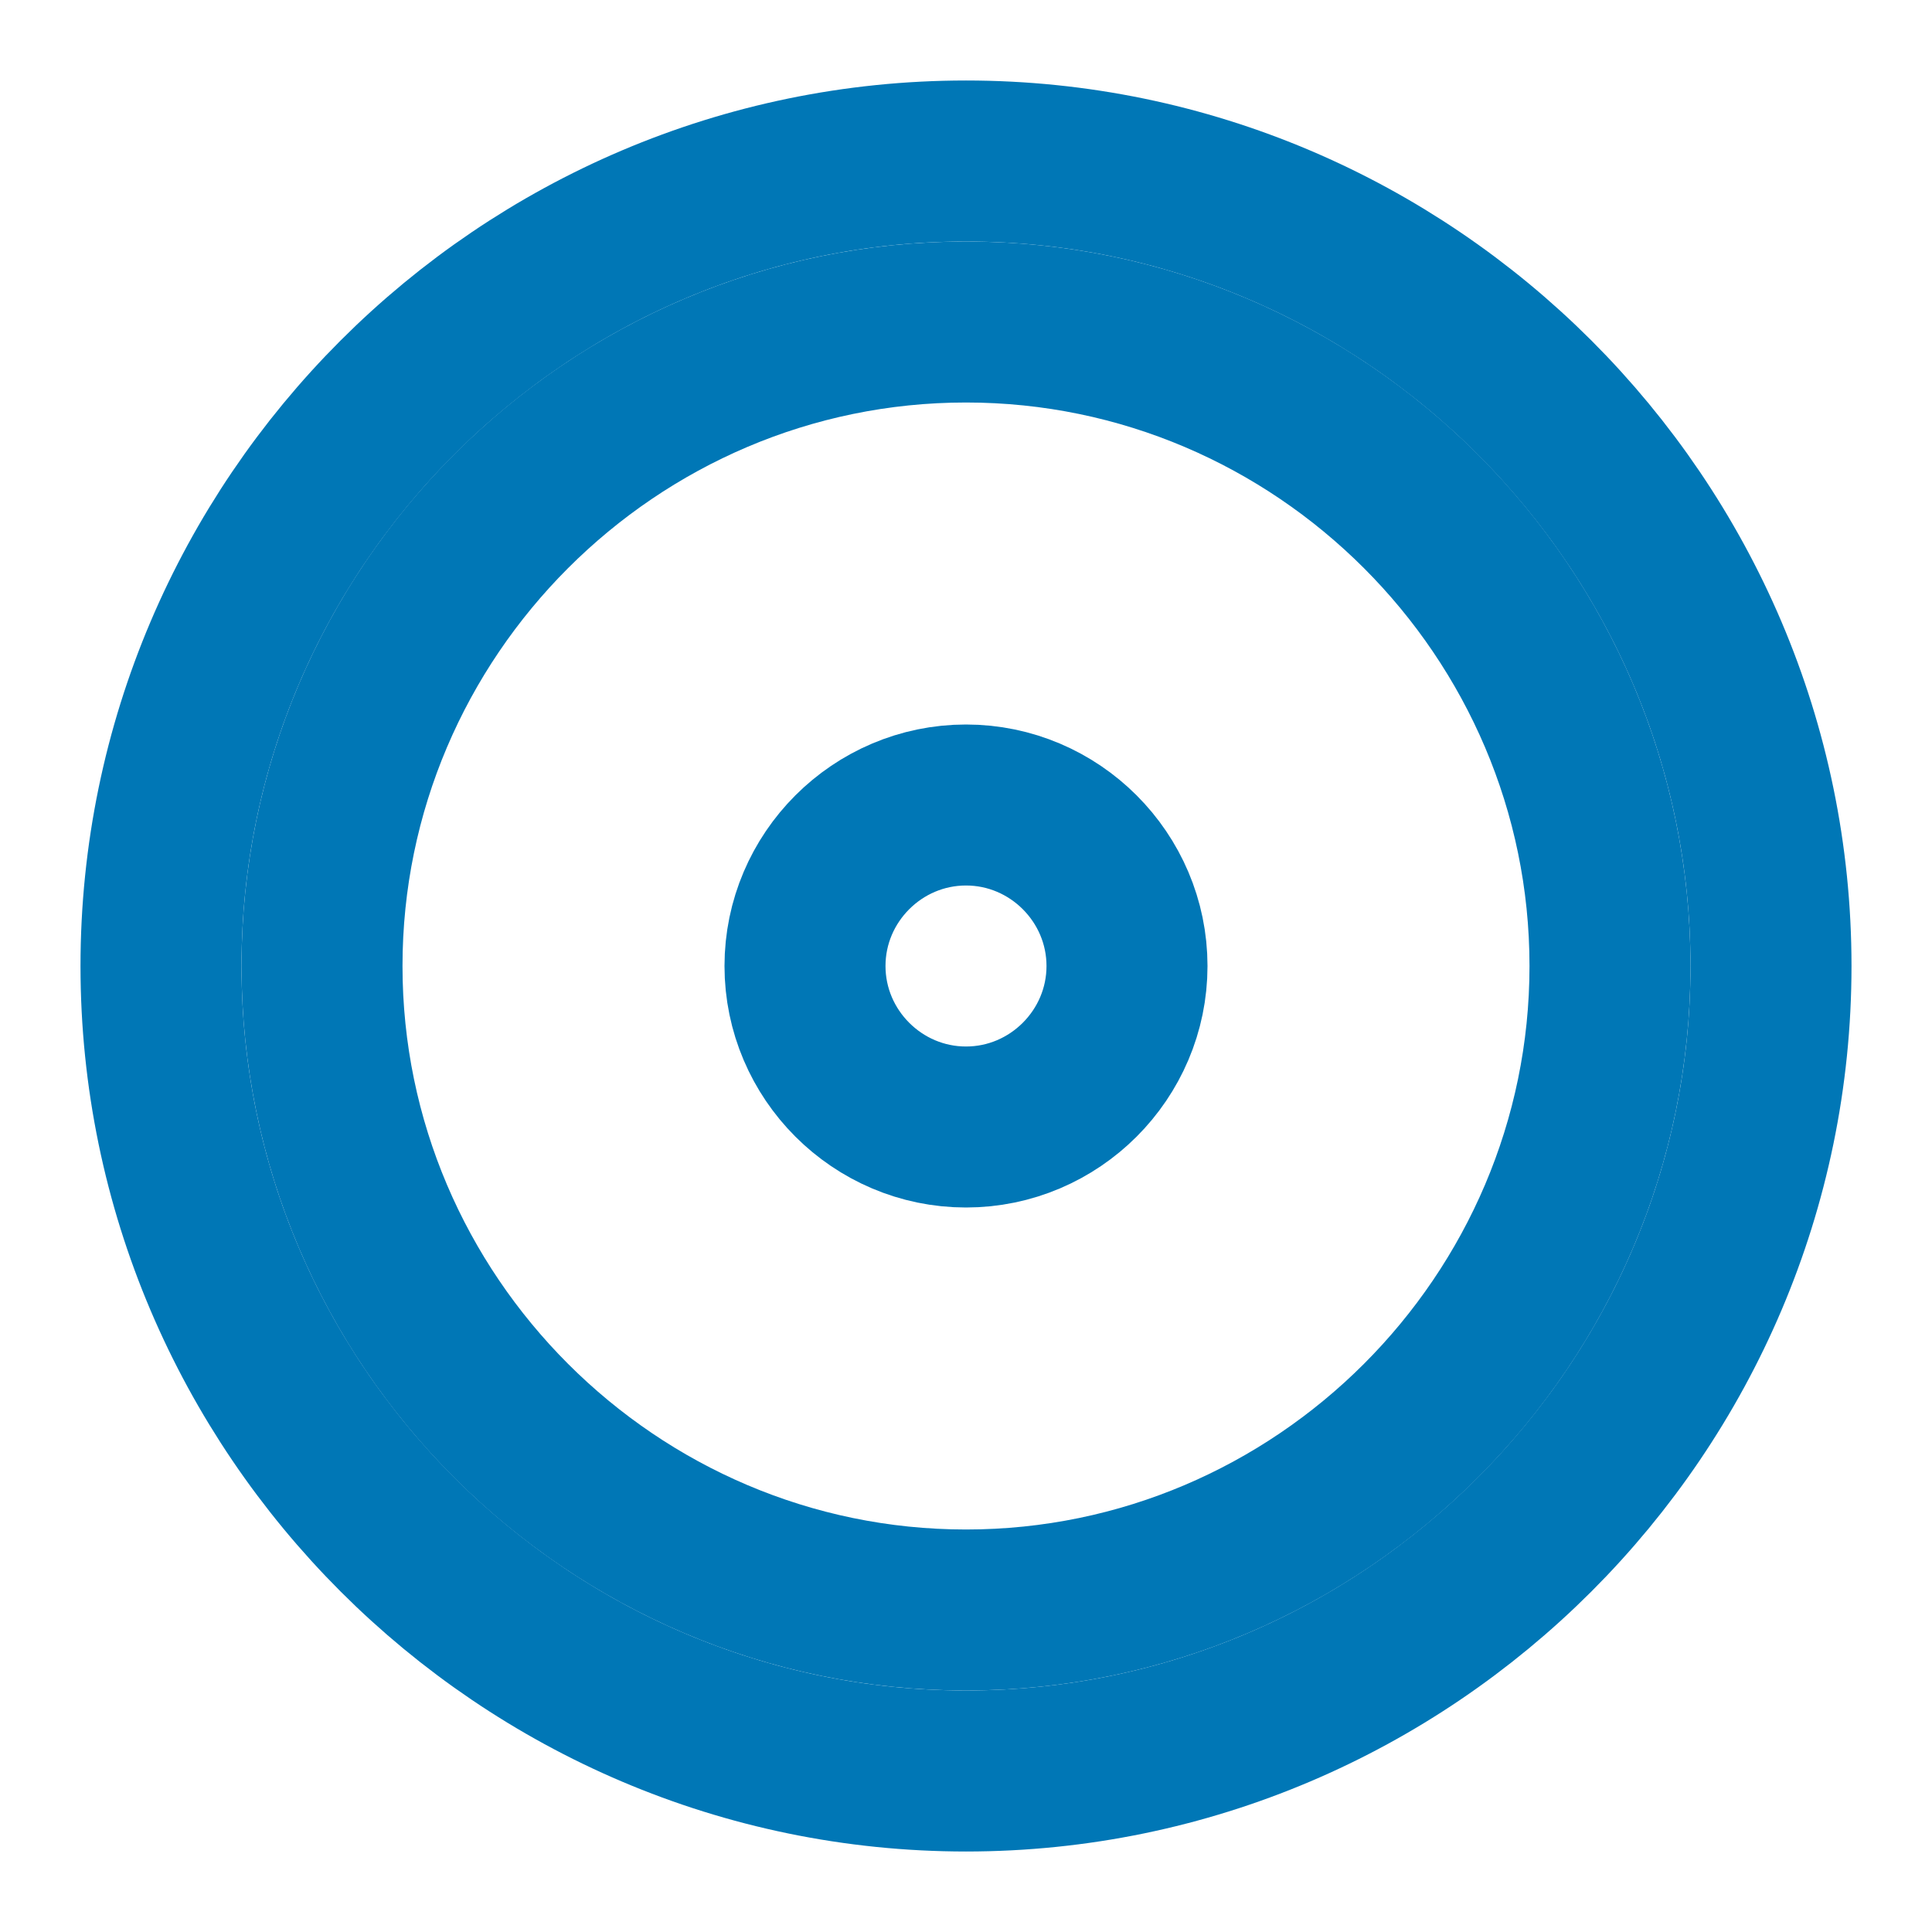
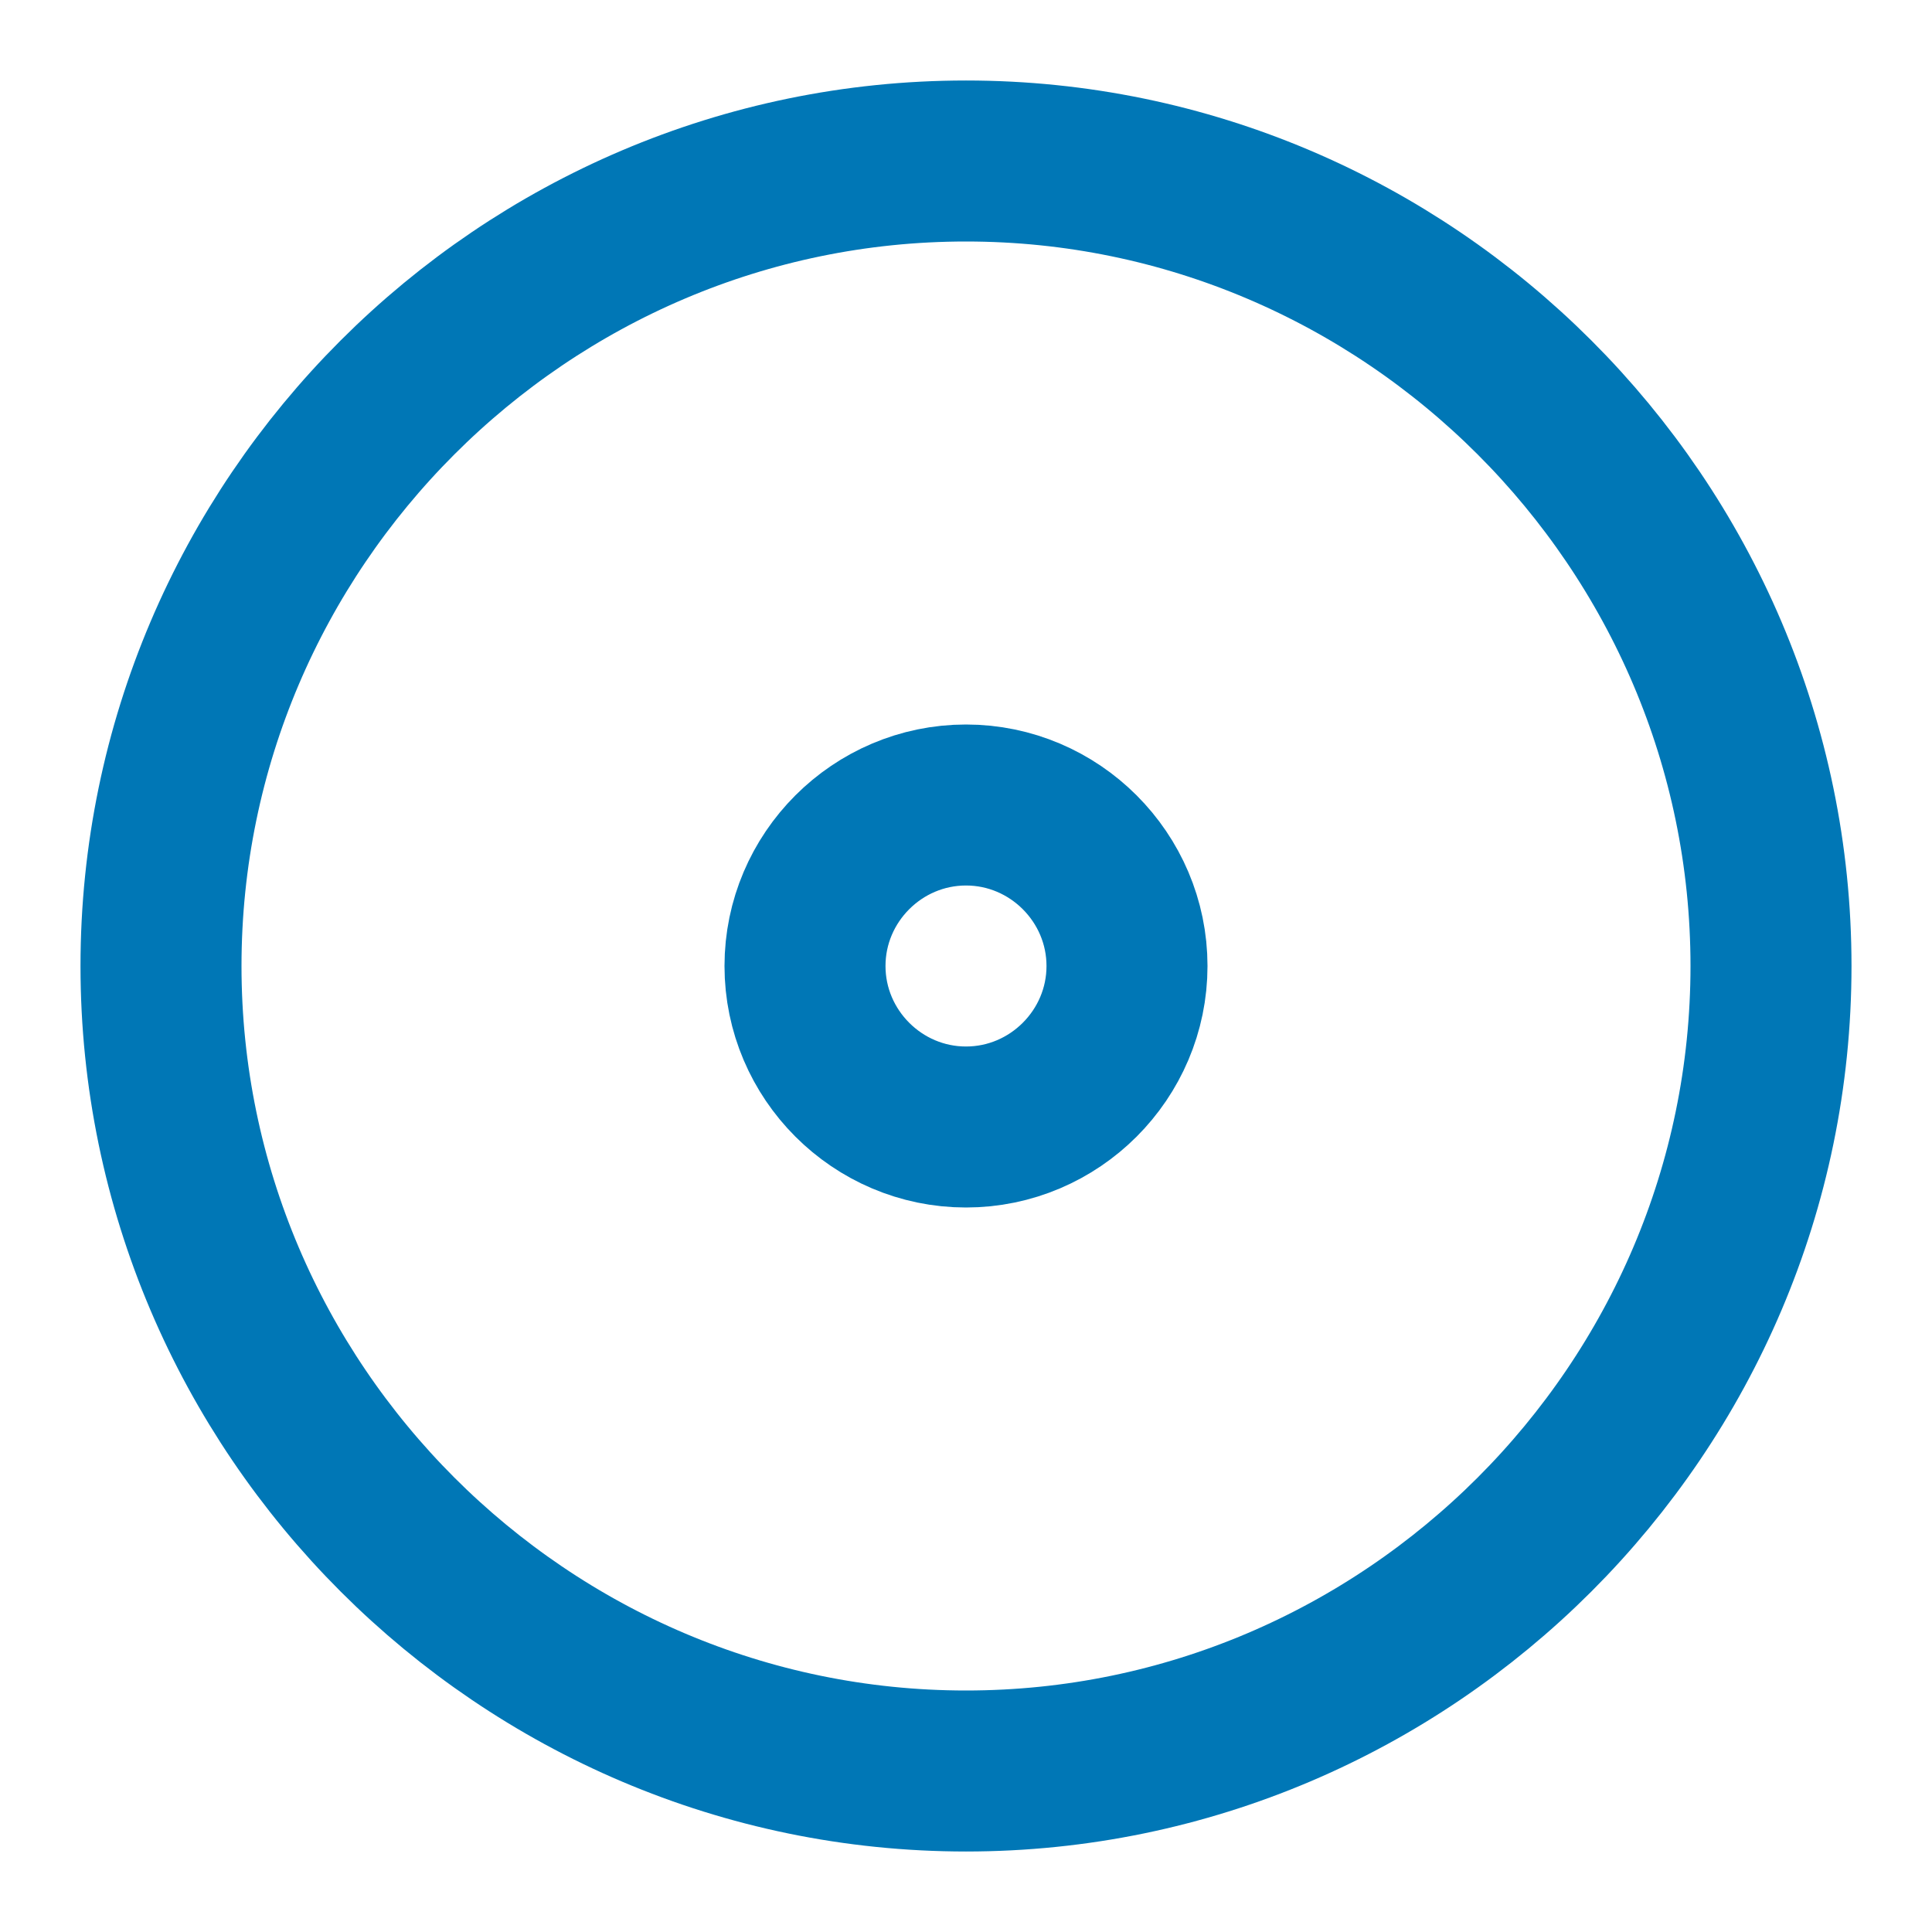
<svg xmlns="http://www.w3.org/2000/svg" width="24" height="24" viewBox="0 0 24 24" fill="none" stroke="#0077B6" stroke-width="2" stroke-linecap="round" stroke-linejoin="round">
  <path d="M22 12c0-5.5-4.5-10-10-10S2 6.5 2 12s4.5 10 10 10 10-4.5 10-10z" />
-   <path d="M20 12c0-4.4-3.6-8-8-8s-8 3.6-8 8 3.6 8 8 8 8-3.6 8-8z" />
  <path d="M14 12c0-1.1-.9-2-2-2s-2 .9-2 2 .9 2 2 2 2-.9 2-2z" />
</svg>